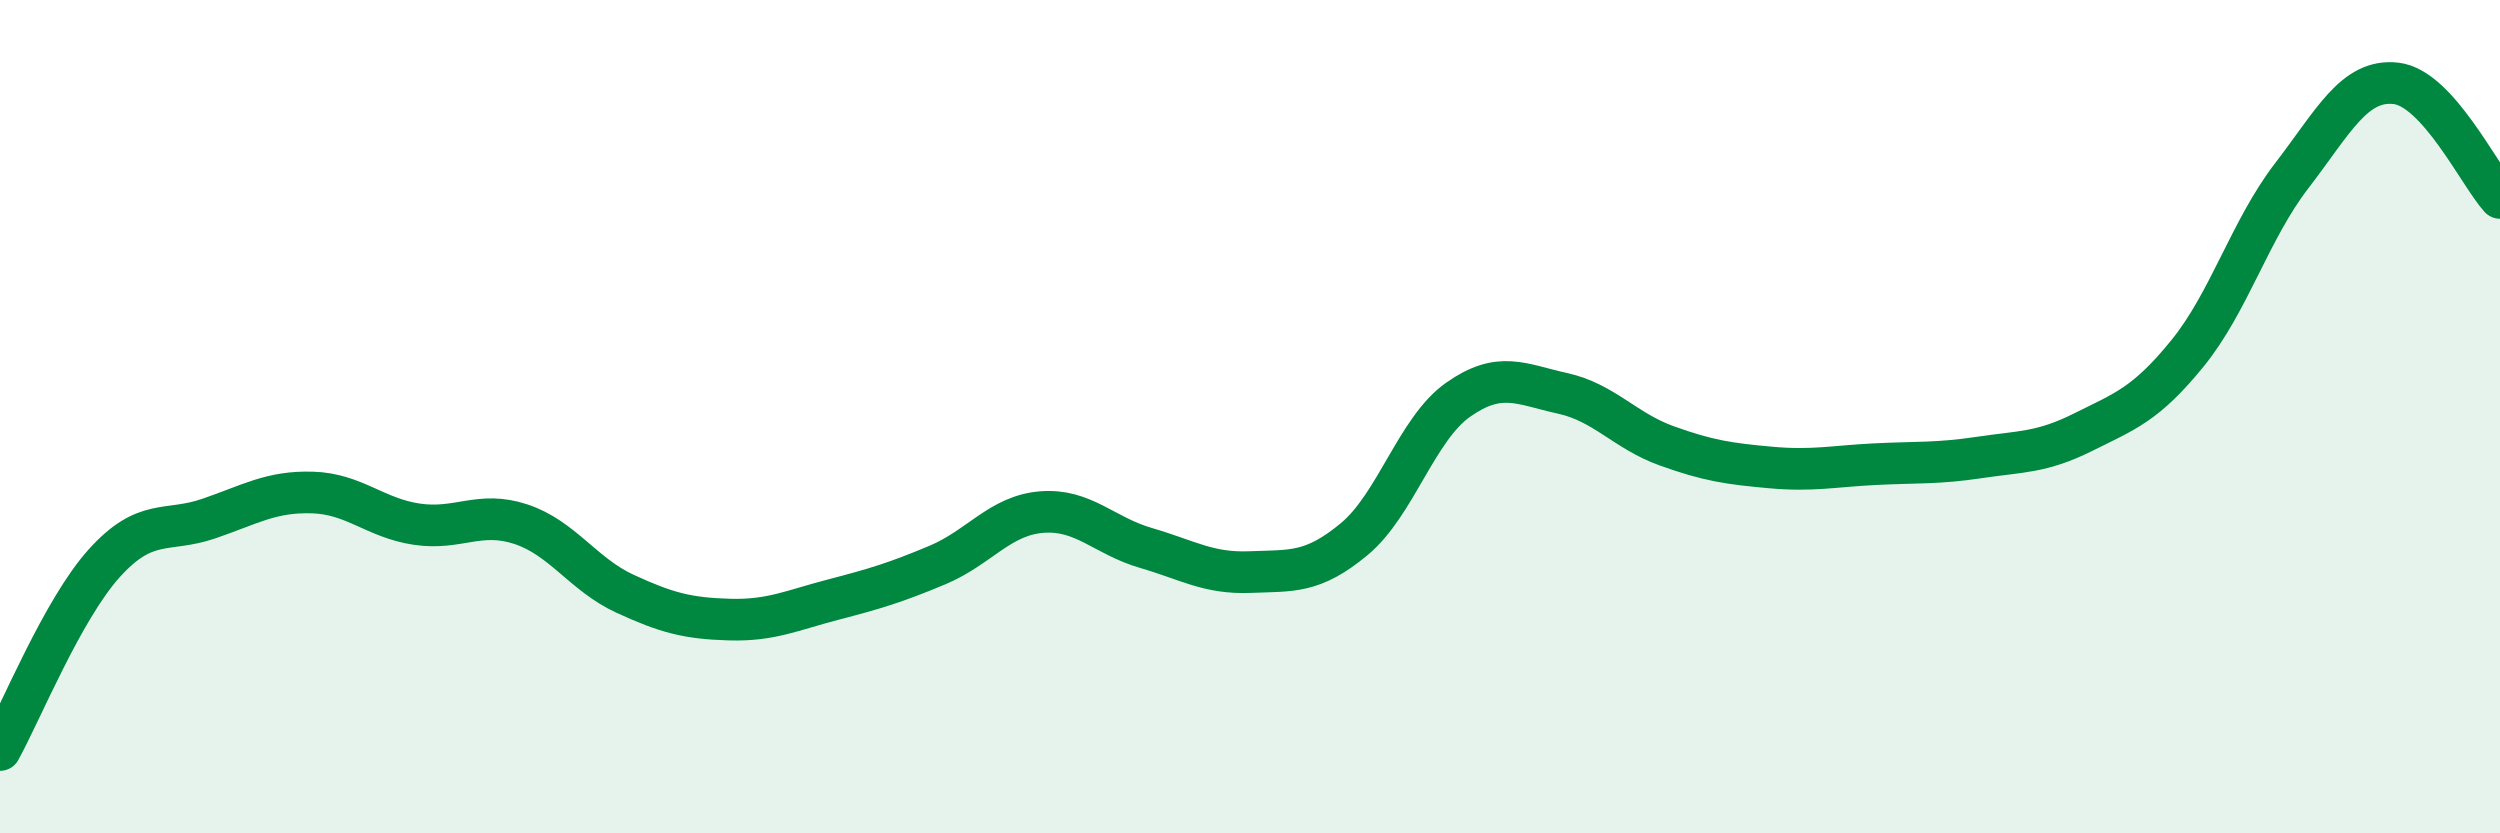
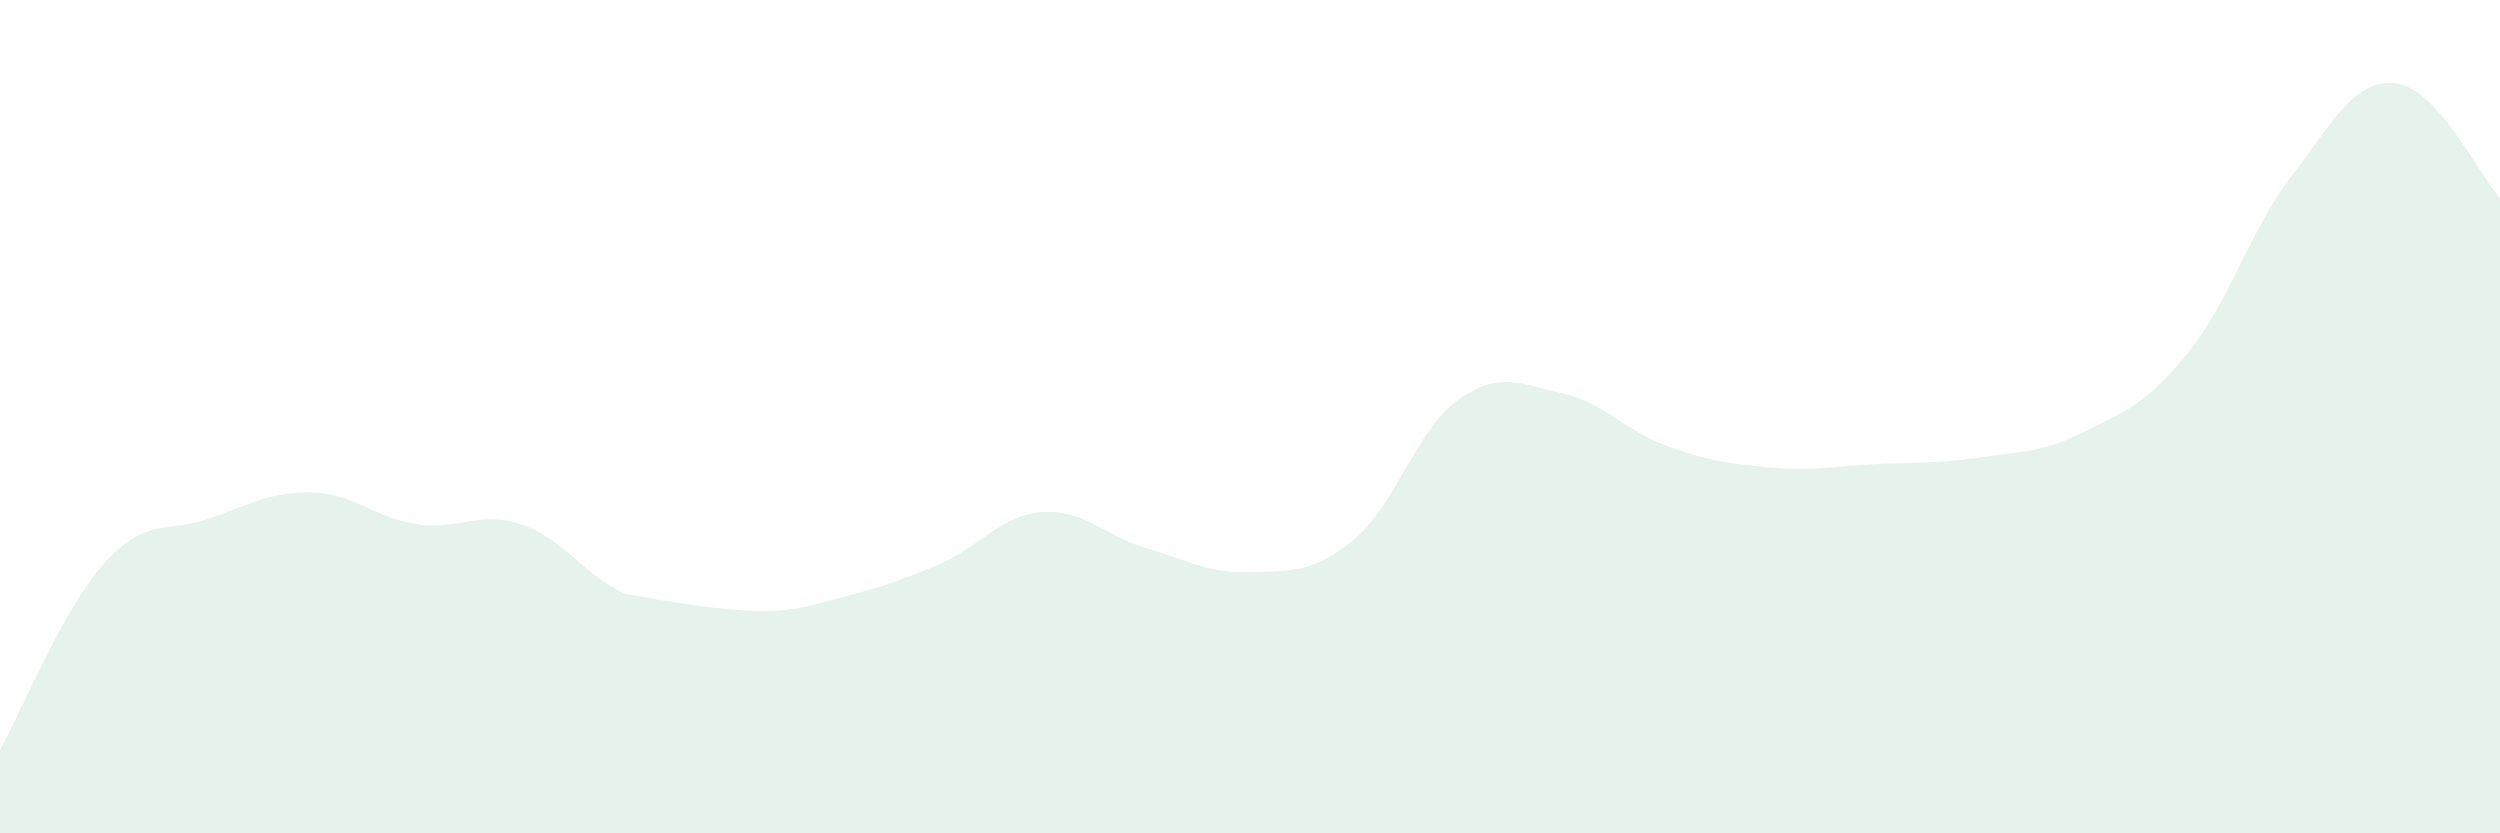
<svg xmlns="http://www.w3.org/2000/svg" width="60" height="20" viewBox="0 0 60 20">
-   <path d="M 0,18 C 0.5,17.1 1.5,14.63 2.5,13.52 C 3.5,12.41 4,12.79 5,12.45 C 6,12.11 6.5,11.79 7.5,11.82 C 8.5,11.85 9,12.43 10,12.58 C 11,12.73 11.5,12.25 12.5,12.58 C 13.5,12.91 14,13.79 15,14.25 C 16,14.71 16.5,14.84 17.5,14.87 C 18.5,14.9 19,14.65 20,14.39 C 21,14.13 21.5,13.98 22.5,13.56 C 23.5,13.14 24,12.37 25,12.29 C 26,12.21 26.5,12.86 27.5,13.15 C 28.5,13.44 29,13.77 30,13.73 C 31,13.69 31.5,13.77 32.5,12.94 C 33.5,12.11 34,10.29 35,9.59 C 36,8.89 36.5,9.22 37.5,9.44 C 38.5,9.66 39,10.34 40,10.7 C 41,11.06 41.5,11.13 42.5,11.22 C 43.5,11.31 44,11.19 45,11.14 C 46,11.09 46.5,11.13 47.5,10.98 C 48.5,10.83 49,10.87 50,10.37 C 51,9.87 51.5,9.71 52.5,8.48 C 53.5,7.25 54,5.52 55,4.22 C 56,2.92 56.5,1.89 57.5,2 C 58.5,2.11 59.5,4.2 60,4.75L60 20L0 20Z" fill="#008740" opacity="0.1" stroke-linecap="round" stroke-linejoin="round" />
-   <path d="M 0,18 C 0.5,17.1 1.5,14.63 2.5,13.52 C 3.5,12.41 4,12.79 5,12.45 C 6,12.11 6.5,11.79 7.5,11.82 C 8.5,11.85 9,12.43 10,12.58 C 11,12.73 11.5,12.25 12.5,12.58 C 13.5,12.91 14,13.79 15,14.25 C 16,14.71 16.5,14.84 17.5,14.87 C 18.5,14.9 19,14.65 20,14.39 C 21,14.13 21.5,13.98 22.5,13.56 C 23.5,13.14 24,12.37 25,12.29 C 26,12.21 26.5,12.86 27.5,13.15 C 28.5,13.44 29,13.77 30,13.73 C 31,13.69 31.5,13.77 32.5,12.94 C 33.5,12.11 34,10.29 35,9.59 C 36,8.89 36.5,9.22 37.5,9.44 C 38.5,9.66 39,10.34 40,10.7 C 41,11.06 41.5,11.13 42.5,11.22 C 43.5,11.31 44,11.19 45,11.14 C 46,11.09 46.5,11.13 47.5,10.98 C 48.5,10.83 49,10.87 50,10.37 C 51,9.87 51.5,9.71 52.5,8.48 C 53.5,7.25 54,5.52 55,4.22 C 56,2.92 56.5,1.89 57.5,2 C 58.5,2.11 59.5,4.2 60,4.75" stroke="#008740" stroke-width="1" fill="none" stroke-linecap="round" stroke-linejoin="round" />
+   <path d="M 0,18 C 0.5,17.1 1.5,14.63 2.5,13.52 C 3.5,12.41 4,12.79 5,12.45 C 6,12.11 6.5,11.79 7.5,11.82 C 8.5,11.85 9,12.43 10,12.58 C 11,12.73 11.5,12.25 12.5,12.58 C 13.5,12.91 14,13.79 15,14.25 C 18.5,14.9 19,14.65 20,14.39 C 21,14.13 21.5,13.98 22.5,13.56 C 23.5,13.14 24,12.37 25,12.29 C 26,12.21 26.5,12.86 27.5,13.15 C 28.5,13.44 29,13.77 30,13.73 C 31,13.69 31.5,13.77 32.5,12.94 C 33.5,12.11 34,10.29 35,9.59 C 36,8.89 36.5,9.22 37.5,9.44 C 38.5,9.66 39,10.34 40,10.7 C 41,11.06 41.5,11.13 42.5,11.22 C 43.5,11.31 44,11.19 45,11.14 C 46,11.09 46.5,11.13 47.5,10.98 C 48.5,10.83 49,10.87 50,10.37 C 51,9.87 51.5,9.71 52.5,8.48 C 53.5,7.25 54,5.52 55,4.22 C 56,2.92 56.5,1.89 57.5,2 C 58.5,2.11 59.5,4.2 60,4.75L60 20L0 20Z" fill="#008740" opacity="0.1" stroke-linecap="round" stroke-linejoin="round" />
</svg>